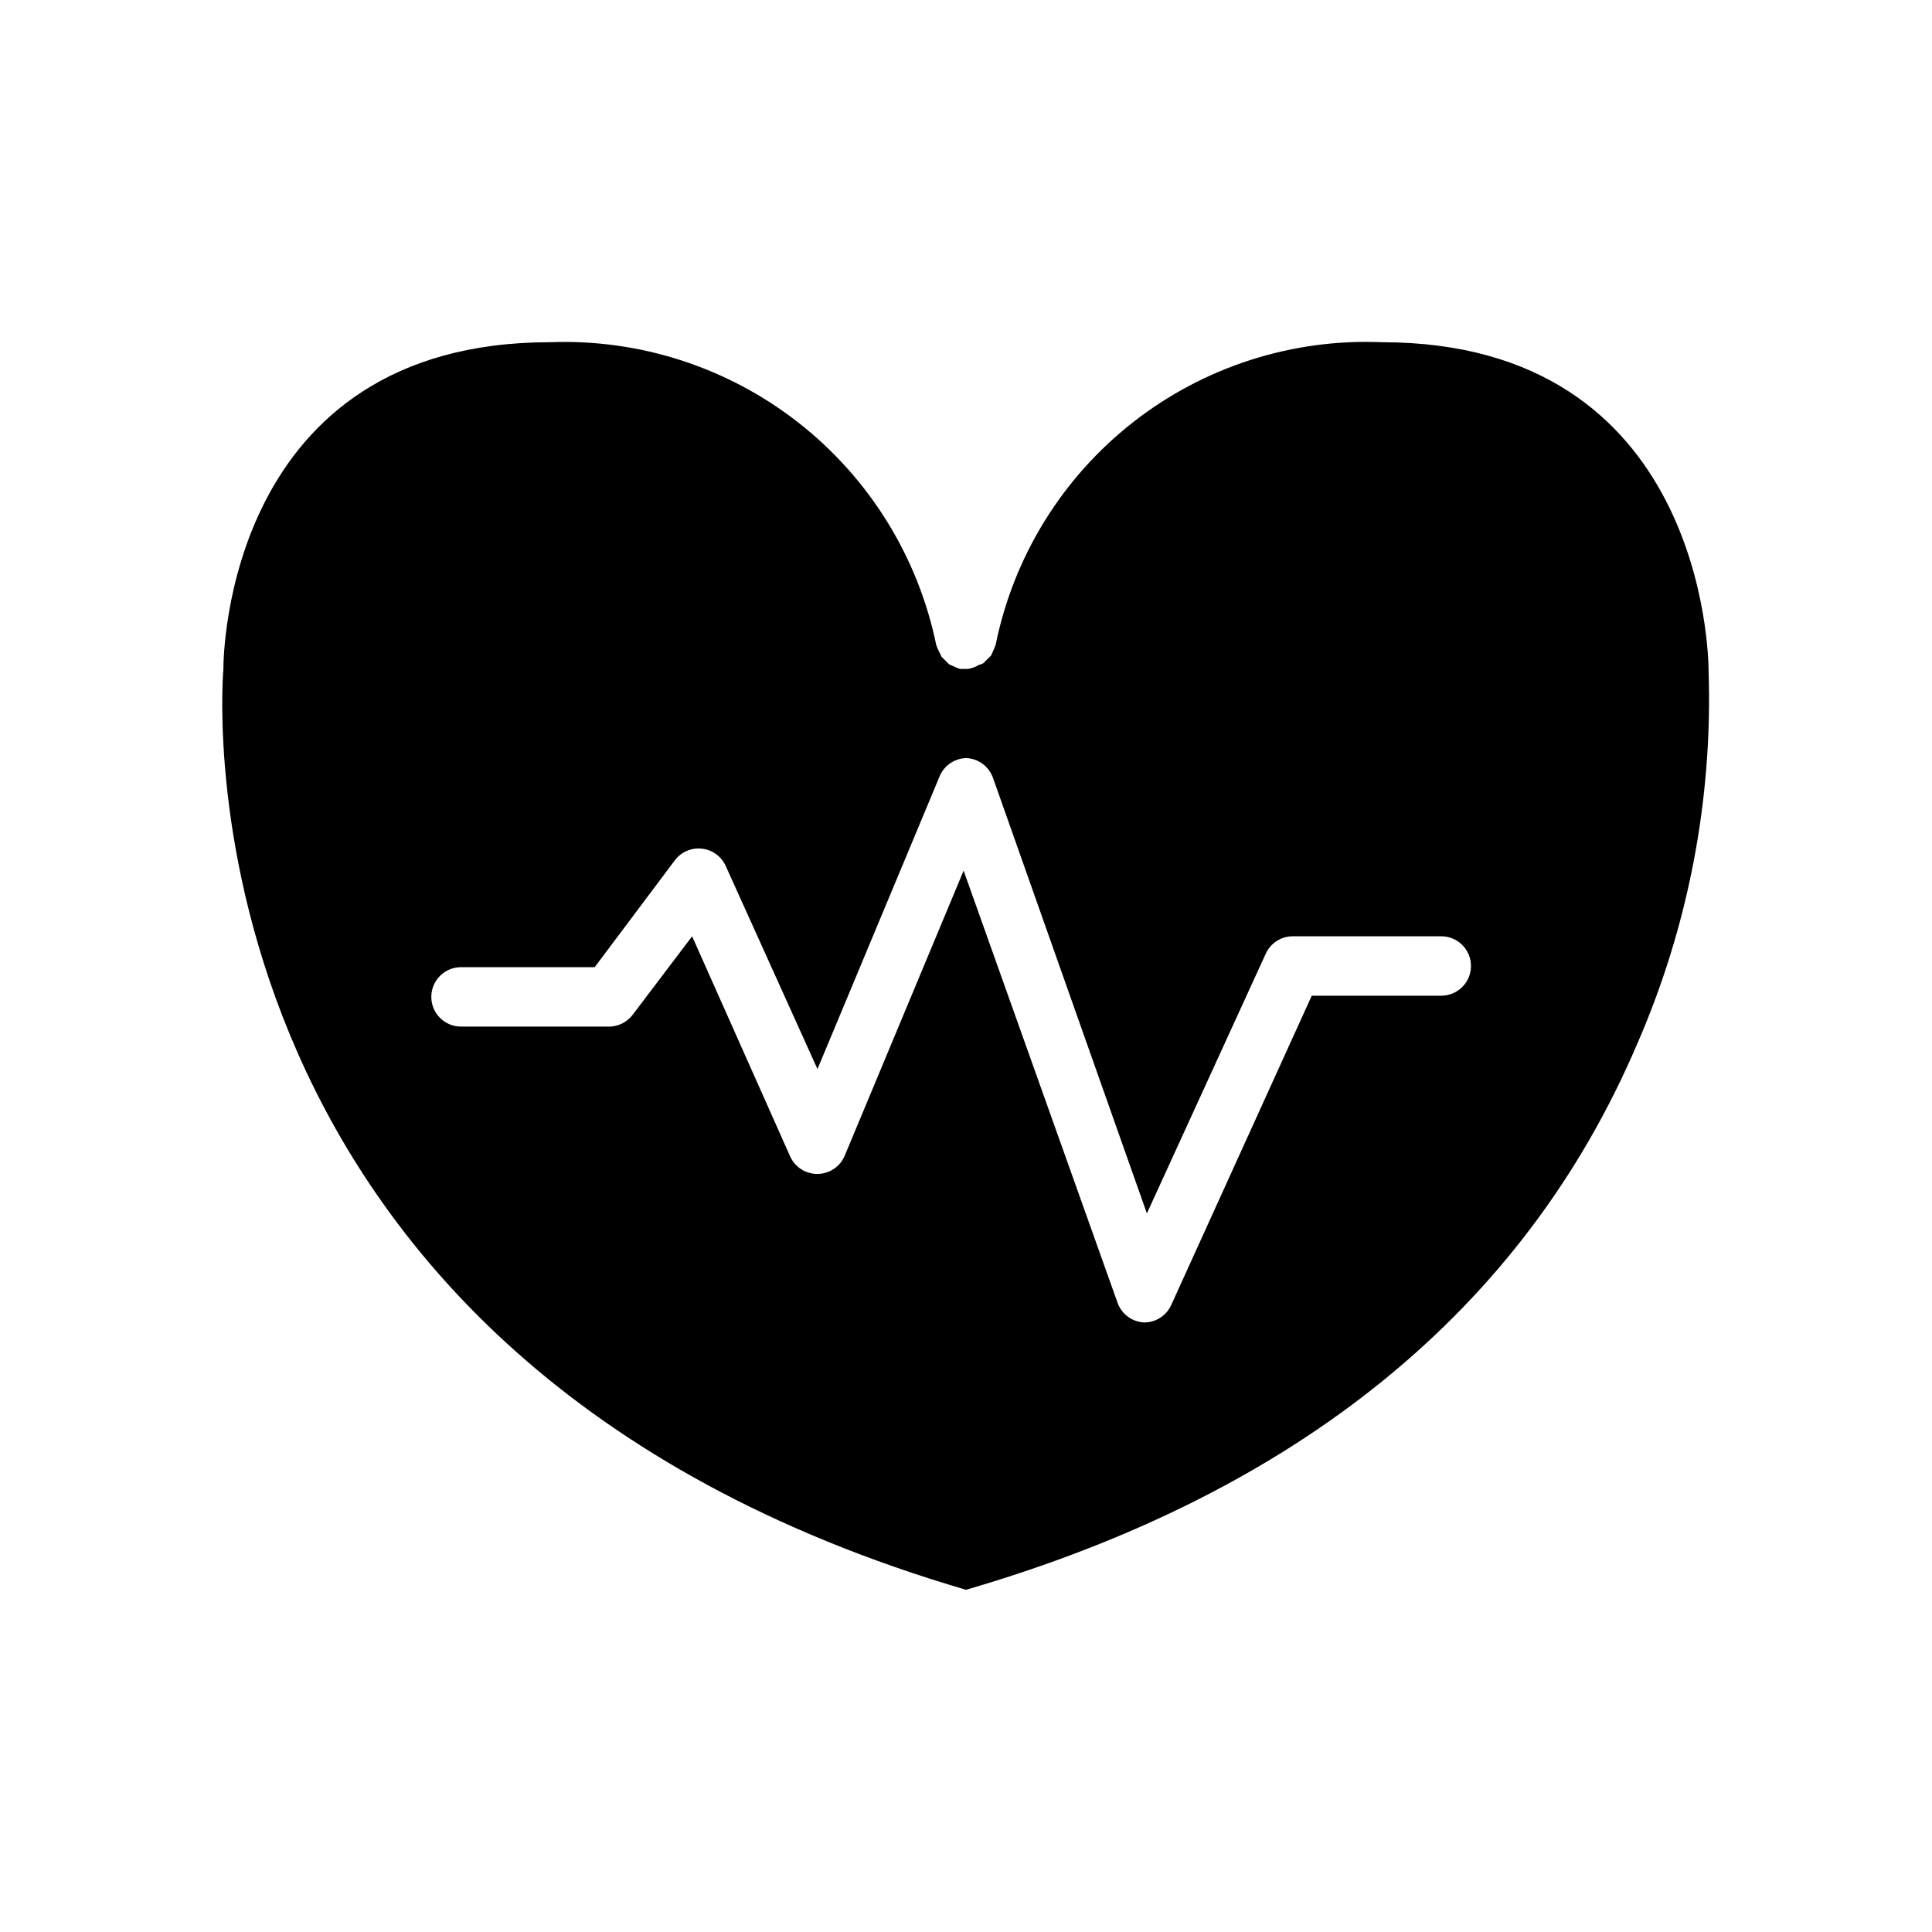
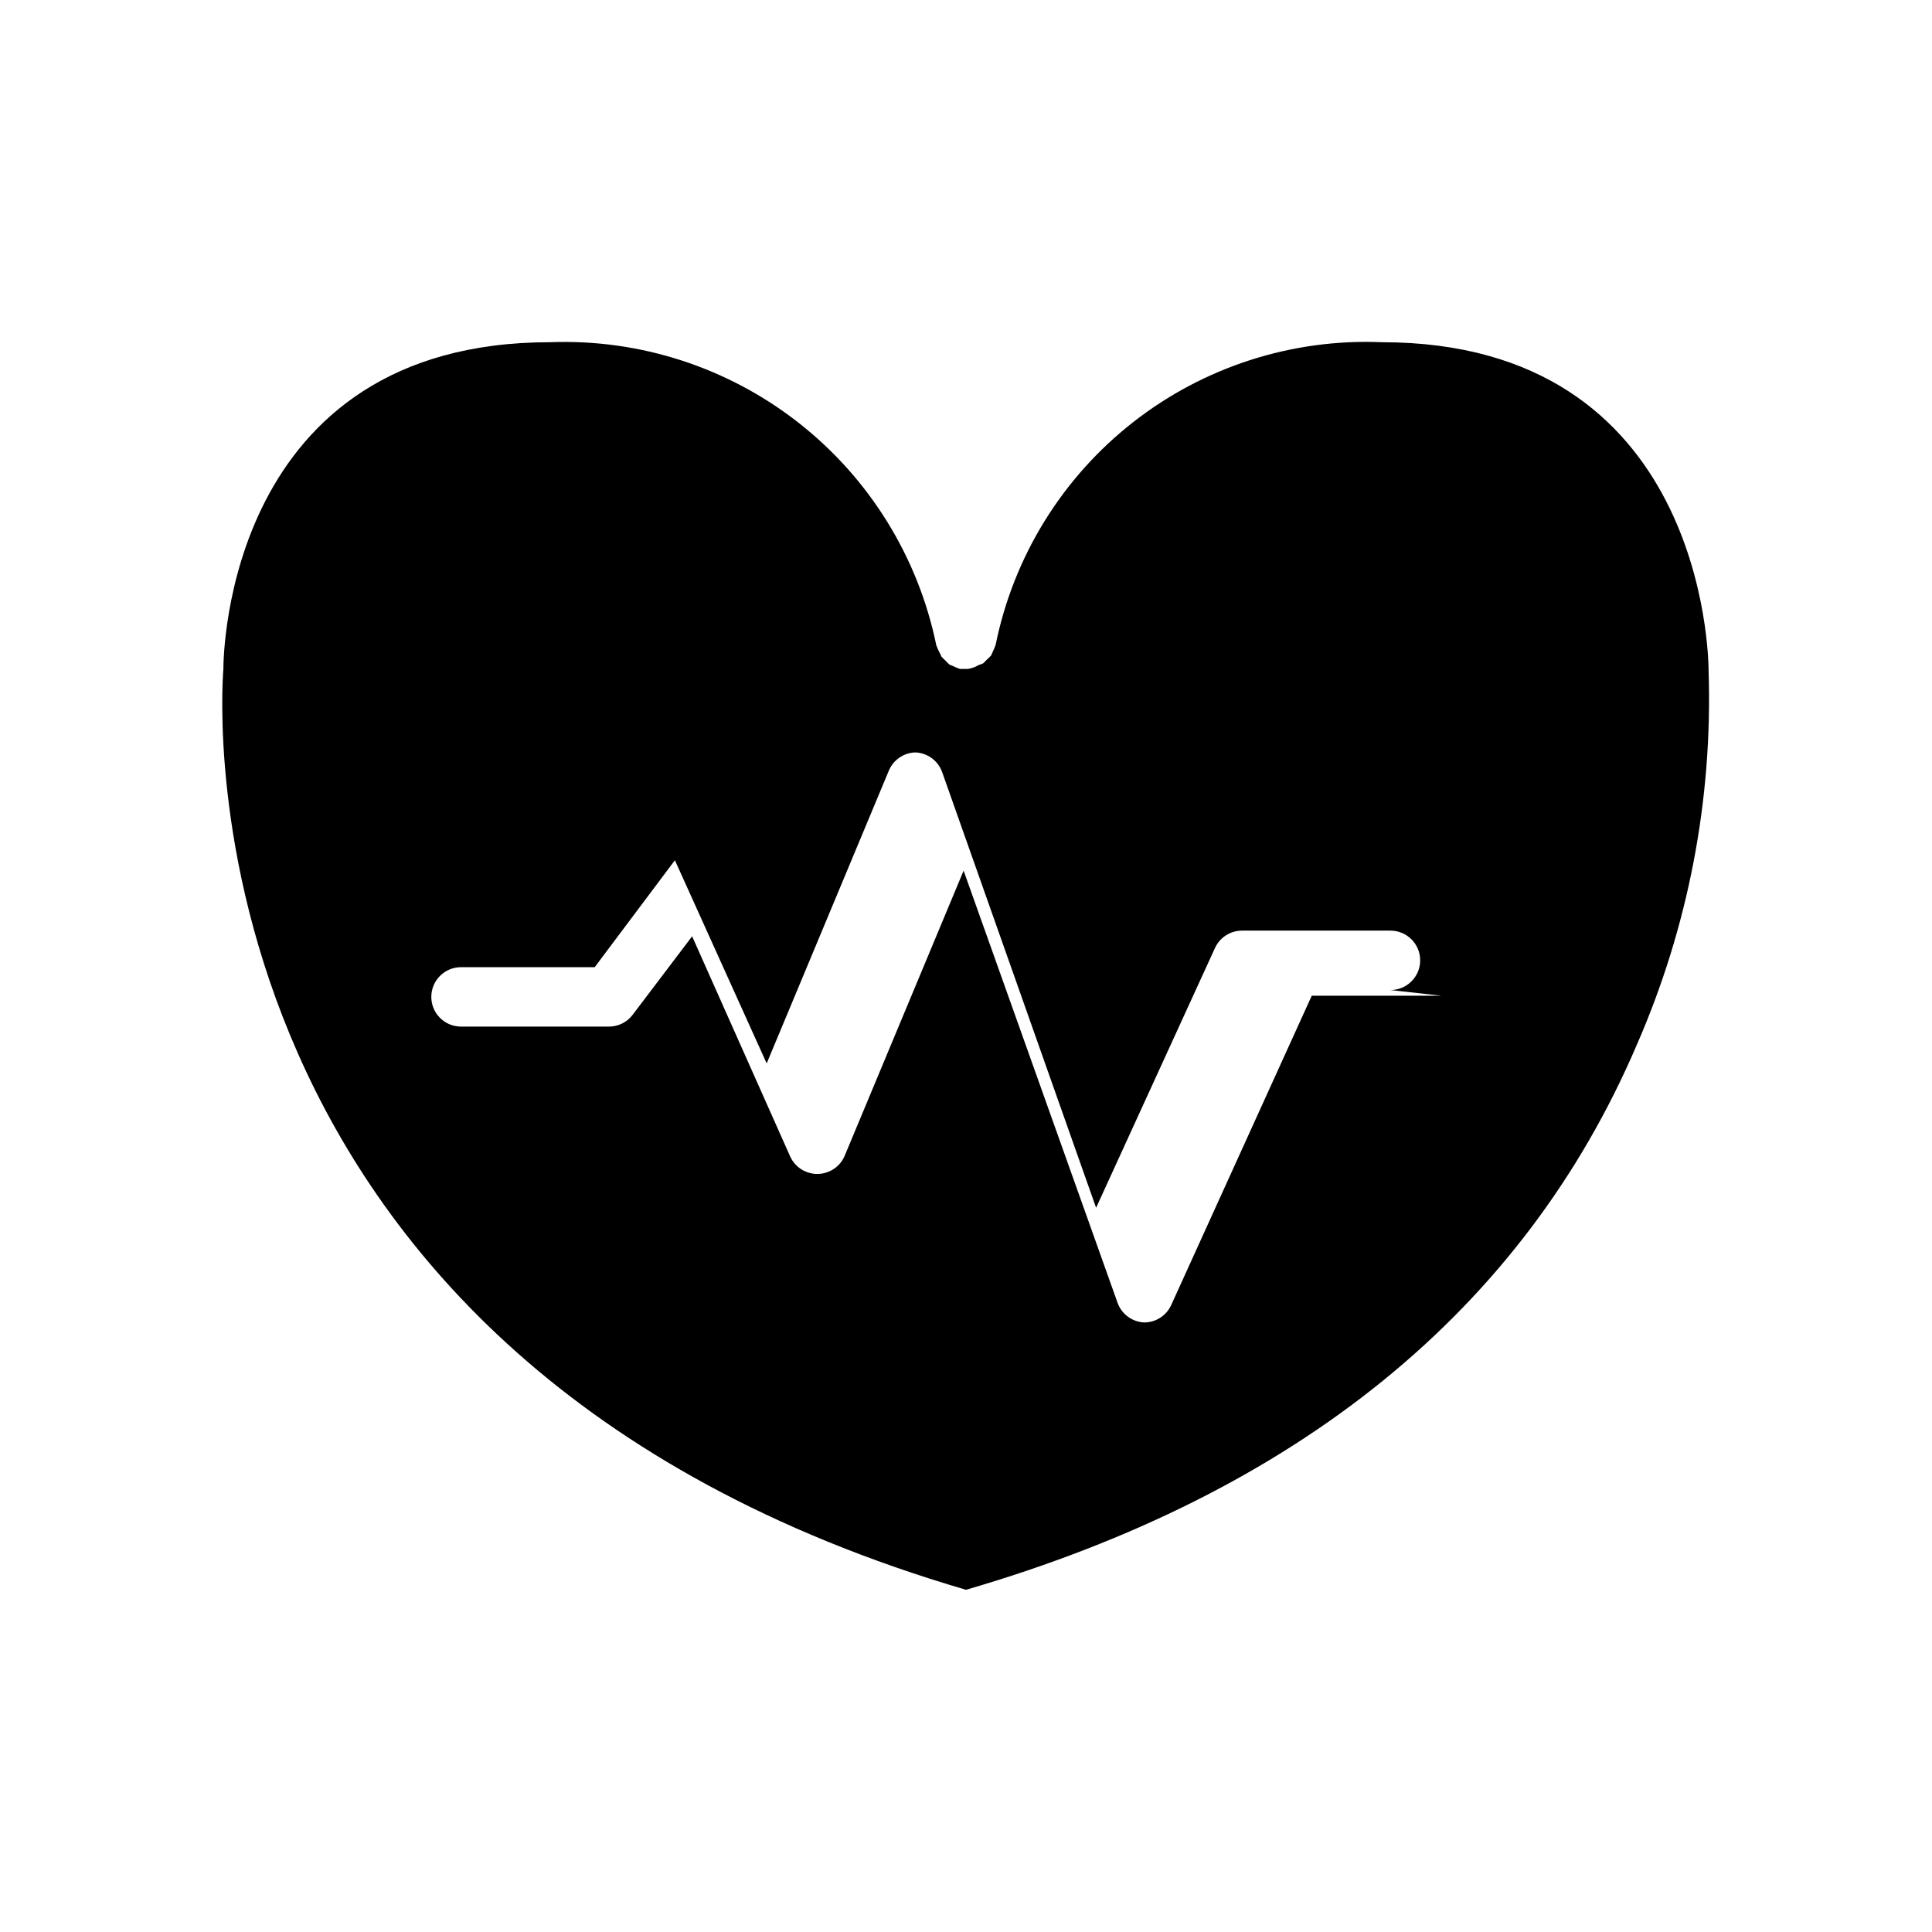
<svg xmlns="http://www.w3.org/2000/svg" fill="#000000" width="800px" height="800px" version="1.1" viewBox="144 144 512 512">
-   <path d="m596.8 321.91c0-4.172-1.262-87.219-86.594-87.219-23.801-1-47.18 6.519-65.938 21.207-18.758 14.688-31.664 35.582-36.398 58.93-0.188 0.594-0.426 1.176-0.711 1.73l-0.473 1.102h0.004c-0.348 0.387-0.719 0.754-1.105 1.102l-1.023 1.023c-0.402 0.195-0.824 0.352-1.258 0.473-0.484 0.316-1.016 0.555-1.574 0.711-0.551 0.211-1.141 0.316-1.73 0.312h-1.574c-0.598-0.188-1.176-0.426-1.734-0.707l-1.102-0.473c-0.359-0.32-0.703-0.664-1.023-1.023-0.387-0.348-0.754-0.715-1.102-1.102-0.125-0.355-0.281-0.699-0.473-1.023-0.328-0.637-0.617-1.297-0.867-1.969-4.789-23.332-17.703-44.207-36.445-58.91-18.738-14.703-42.086-22.281-65.891-21.383-85.648 0-86.59 83.047-86.59 86.59-0.629 7.871-12.203 182.71 196.8 244.03 87.852-25.586 147.68-74.156 177.75-144.37 13.637-31.18 20.145-65.012 19.051-99.031zm-70.852 85.965h-34.32l-37.234 81.945c-1.27 2.824-4.07 4.641-7.164 4.644-3.219-0.141-6.023-2.231-7.086-5.273l-40.777-114.46-31.488 75.492c-1.207 2.938-4.062 4.863-7.242 4.879-3.121 0.027-5.961-1.797-7.242-4.644l-25.977-58.332-15.742 20.781v0.004c-1.488 1.98-3.82 3.148-6.301 3.148h-39.199c-4.348 0-7.875-3.527-7.875-7.875s3.527-7.871 7.875-7.871h35.426l21.254-28.34h-0.004c1.68-2.215 4.402-3.383 7.164-3.07 2.758 0.309 5.148 2.043 6.297 4.566l24.324 53.844 32.355-77.539c1.172-2.859 3.914-4.769 7.008-4.879 3.246 0.109 6.09 2.207 7.16 5.273l40.777 115.4 31.488-68.801c1.27-2.82 4.07-4.637 7.164-4.644h39.359c4.348 0 7.875 3.527 7.875 7.875s-3.527 7.871-7.875 7.871z" />
+   <path d="m596.8 321.91c0-4.172-1.262-87.219-86.594-87.219-23.801-1-47.18 6.519-65.938 21.207-18.758 14.688-31.664 35.582-36.398 58.93-0.188 0.594-0.426 1.176-0.711 1.73l-0.473 1.102h0.004c-0.348 0.387-0.719 0.754-1.105 1.102l-1.023 1.023c-0.402 0.195-0.824 0.352-1.258 0.473-0.484 0.316-1.016 0.555-1.574 0.711-0.551 0.211-1.141 0.316-1.73 0.312h-1.574c-0.598-0.188-1.176-0.426-1.734-0.707l-1.102-0.473c-0.359-0.32-0.703-0.664-1.023-1.023-0.387-0.348-0.754-0.715-1.102-1.102-0.125-0.355-0.281-0.699-0.473-1.023-0.328-0.637-0.617-1.297-0.867-1.969-4.789-23.332-17.703-44.207-36.445-58.91-18.738-14.703-42.086-22.281-65.891-21.383-85.648 0-86.59 83.047-86.59 86.59-0.629 7.871-12.203 182.71 196.8 244.03 87.852-25.586 147.68-74.156 177.75-144.37 13.637-31.18 20.145-65.012 19.051-99.031zm-70.852 85.965h-34.32l-37.234 81.945c-1.27 2.824-4.07 4.641-7.164 4.644-3.219-0.141-6.023-2.231-7.086-5.273l-40.777-114.46-31.488 75.492c-1.207 2.938-4.062 4.863-7.242 4.879-3.121 0.027-5.961-1.797-7.242-4.644l-25.977-58.332-15.742 20.781v0.004c-1.488 1.98-3.82 3.148-6.301 3.148h-39.199c-4.348 0-7.875-3.527-7.875-7.875s3.527-7.871 7.875-7.871h35.426l21.254-28.34h-0.004l24.324 53.844 32.355-77.539c1.172-2.859 3.914-4.769 7.008-4.879 3.246 0.109 6.09 2.207 7.16 5.273l40.777 115.4 31.488-68.801c1.27-2.82 4.07-4.637 7.164-4.644h39.359c4.348 0 7.875 3.527 7.875 7.875s-3.527 7.871-7.875 7.871z" />
</svg>